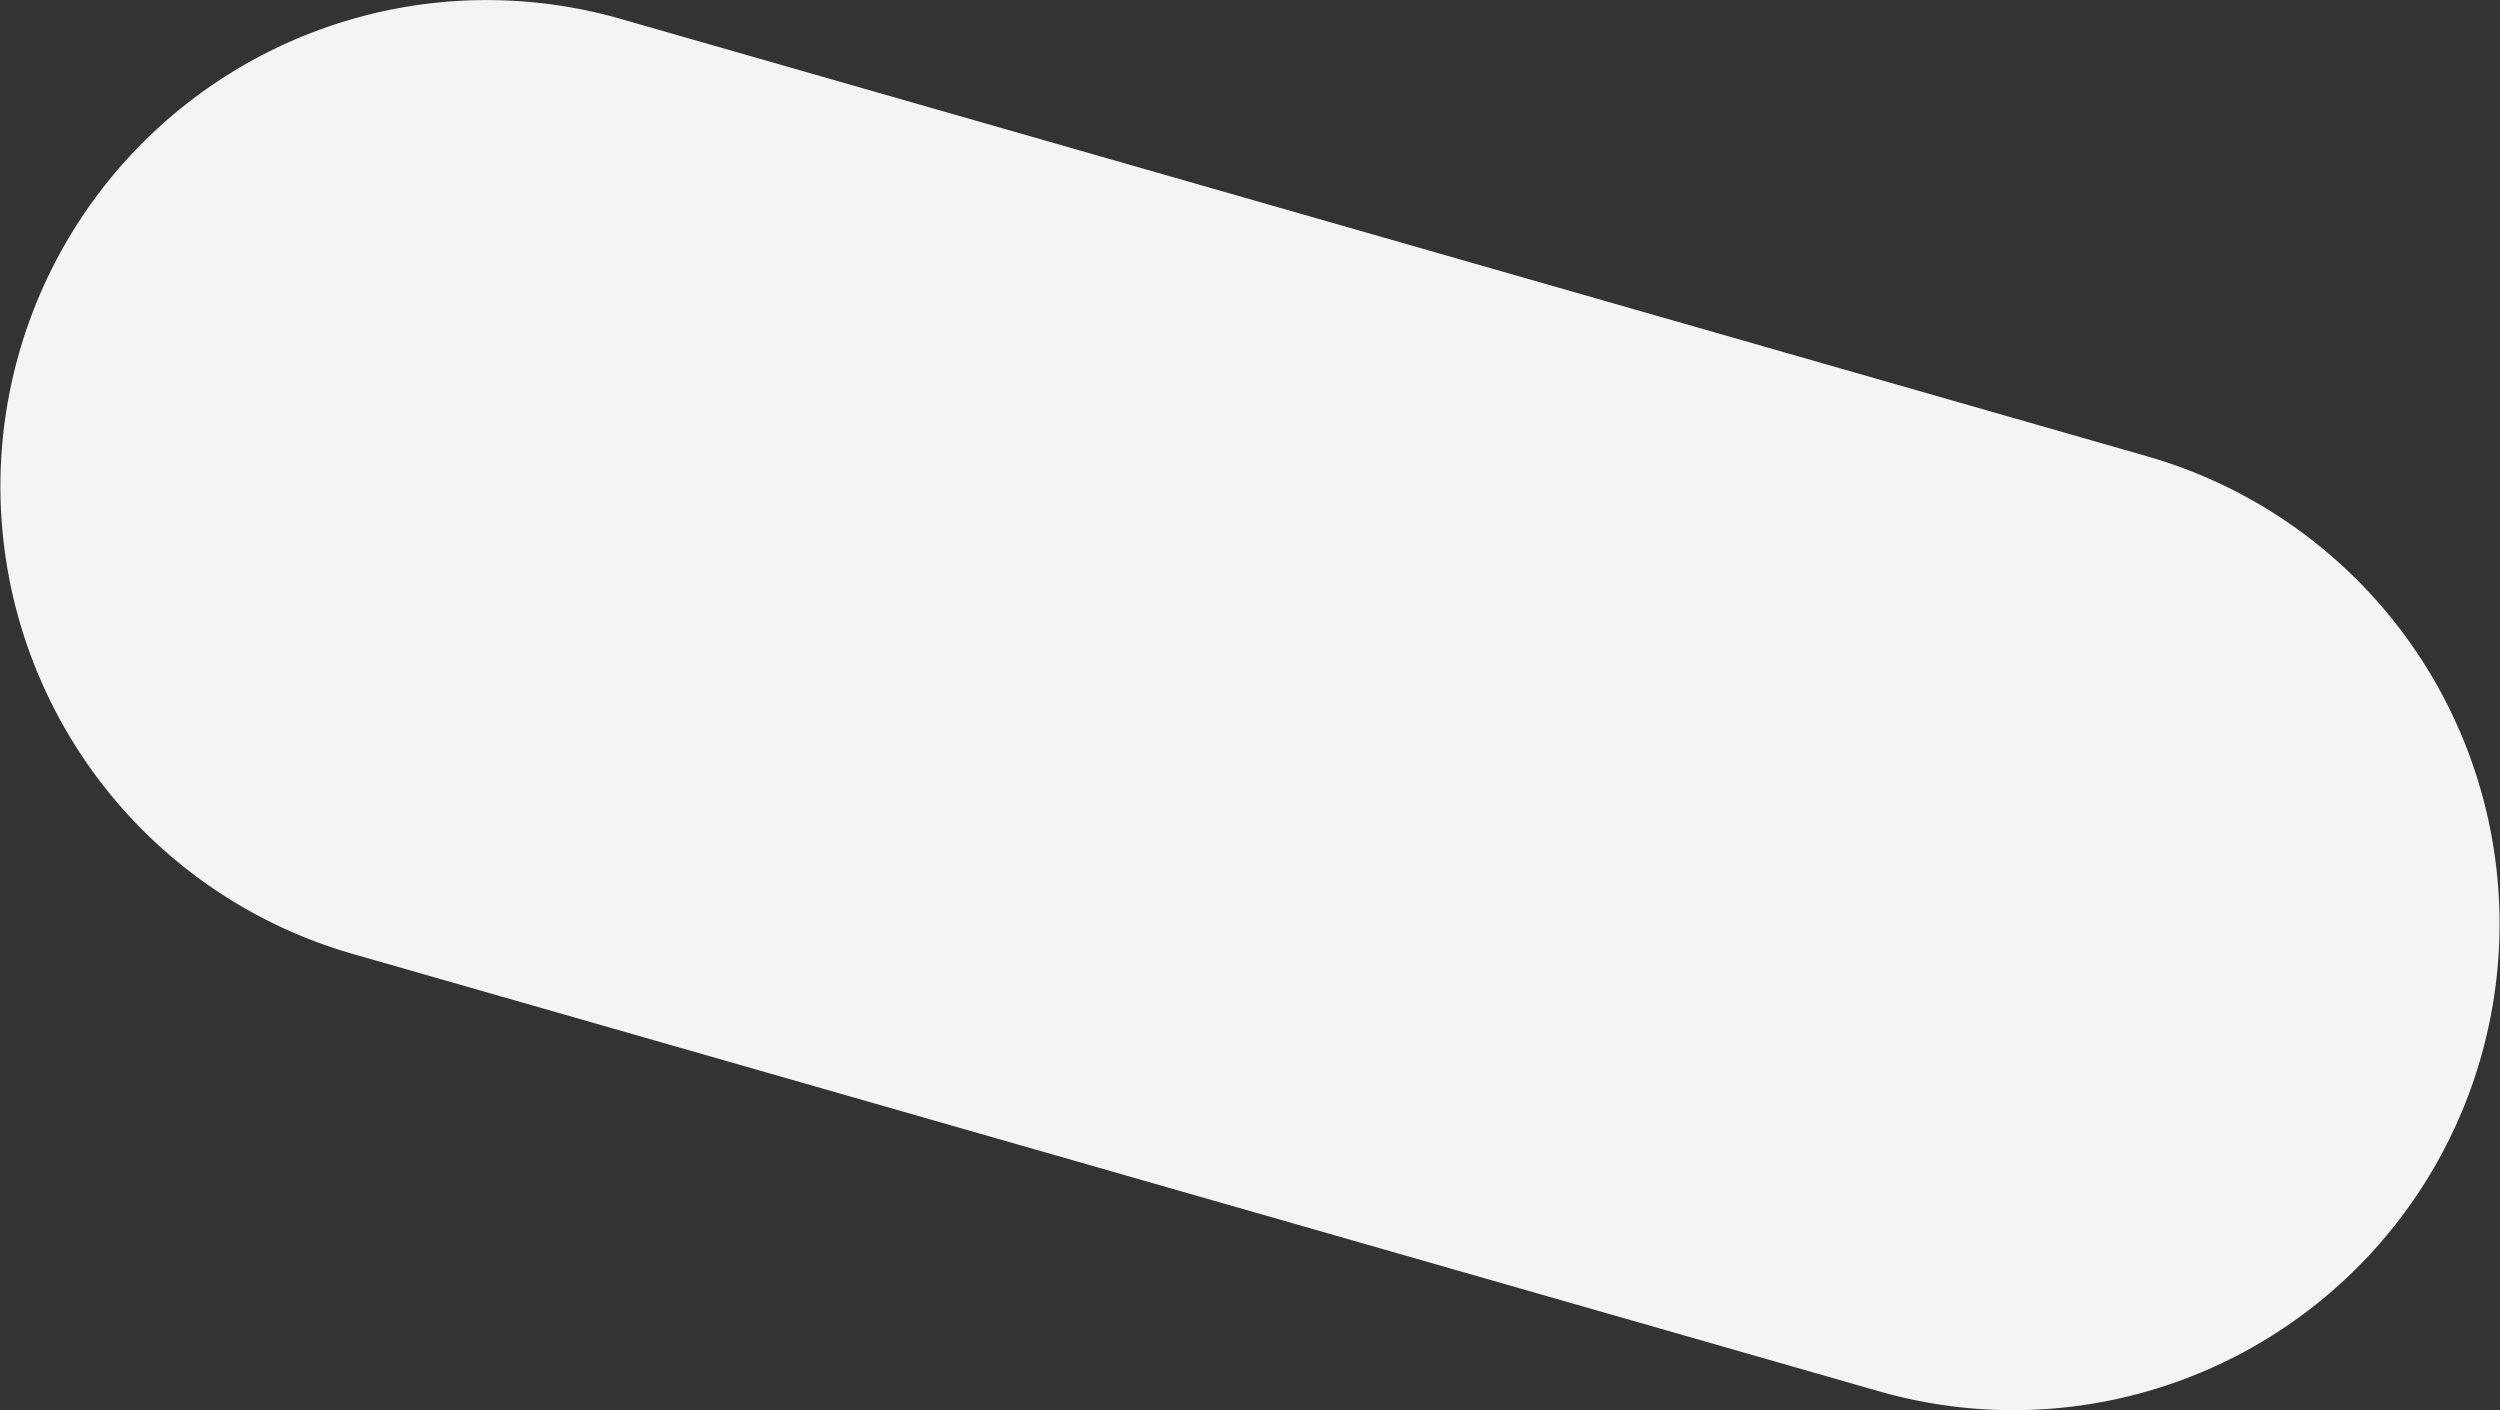
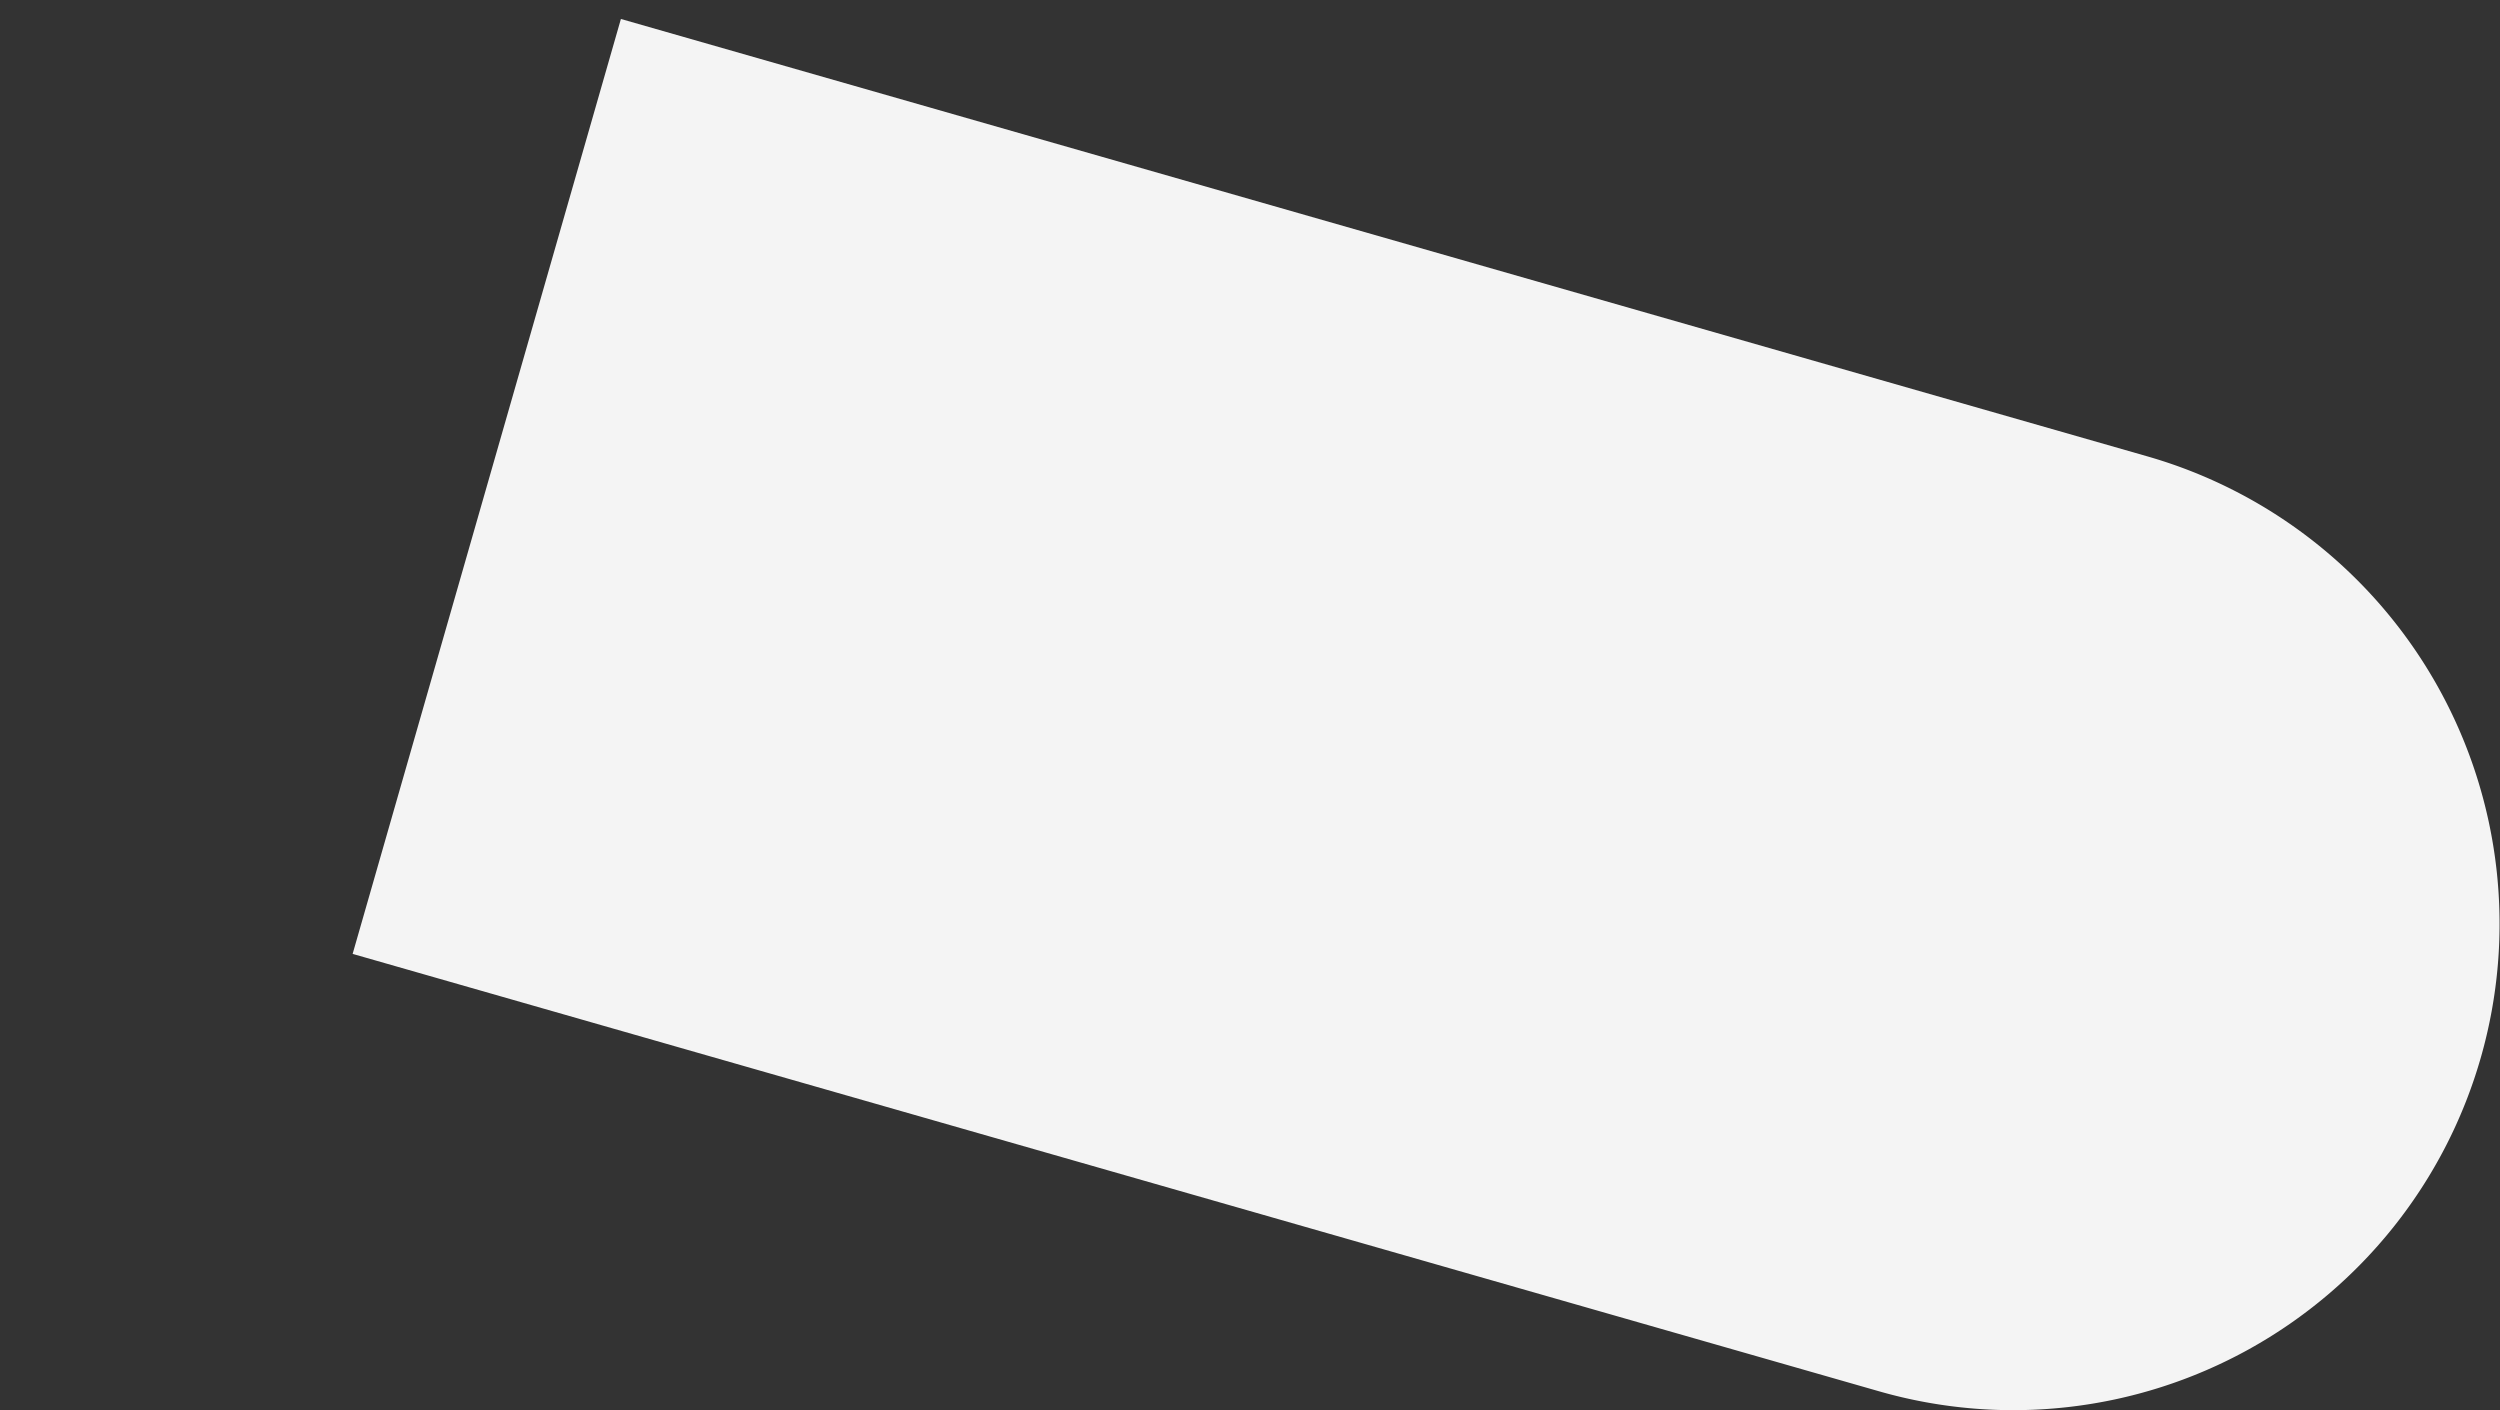
<svg xmlns="http://www.w3.org/2000/svg" width="780" height="440" viewBox="0 0 780 440">
  <rect x="0" y="0" width="780" height="440" fill="#333333" stroke="none" />
-   <path id="Path_30767" data-name="Path 30767" d="M193.721,5.917,669.979,142.387a151.734,151.734,0,1,1-83.7,291.7L110.02,297.614a151.734,151.734,0,1,1,83.7-291.7" transform="translate(0 0)" fill="#f4f4f4" />
+   <path id="Path_30767" data-name="Path 30767" d="M193.721,5.917,669.979,142.387a151.734,151.734,0,1,1-83.7,291.7L110.02,297.614" transform="translate(0 0)" fill="#f4f4f4" />
</svg>